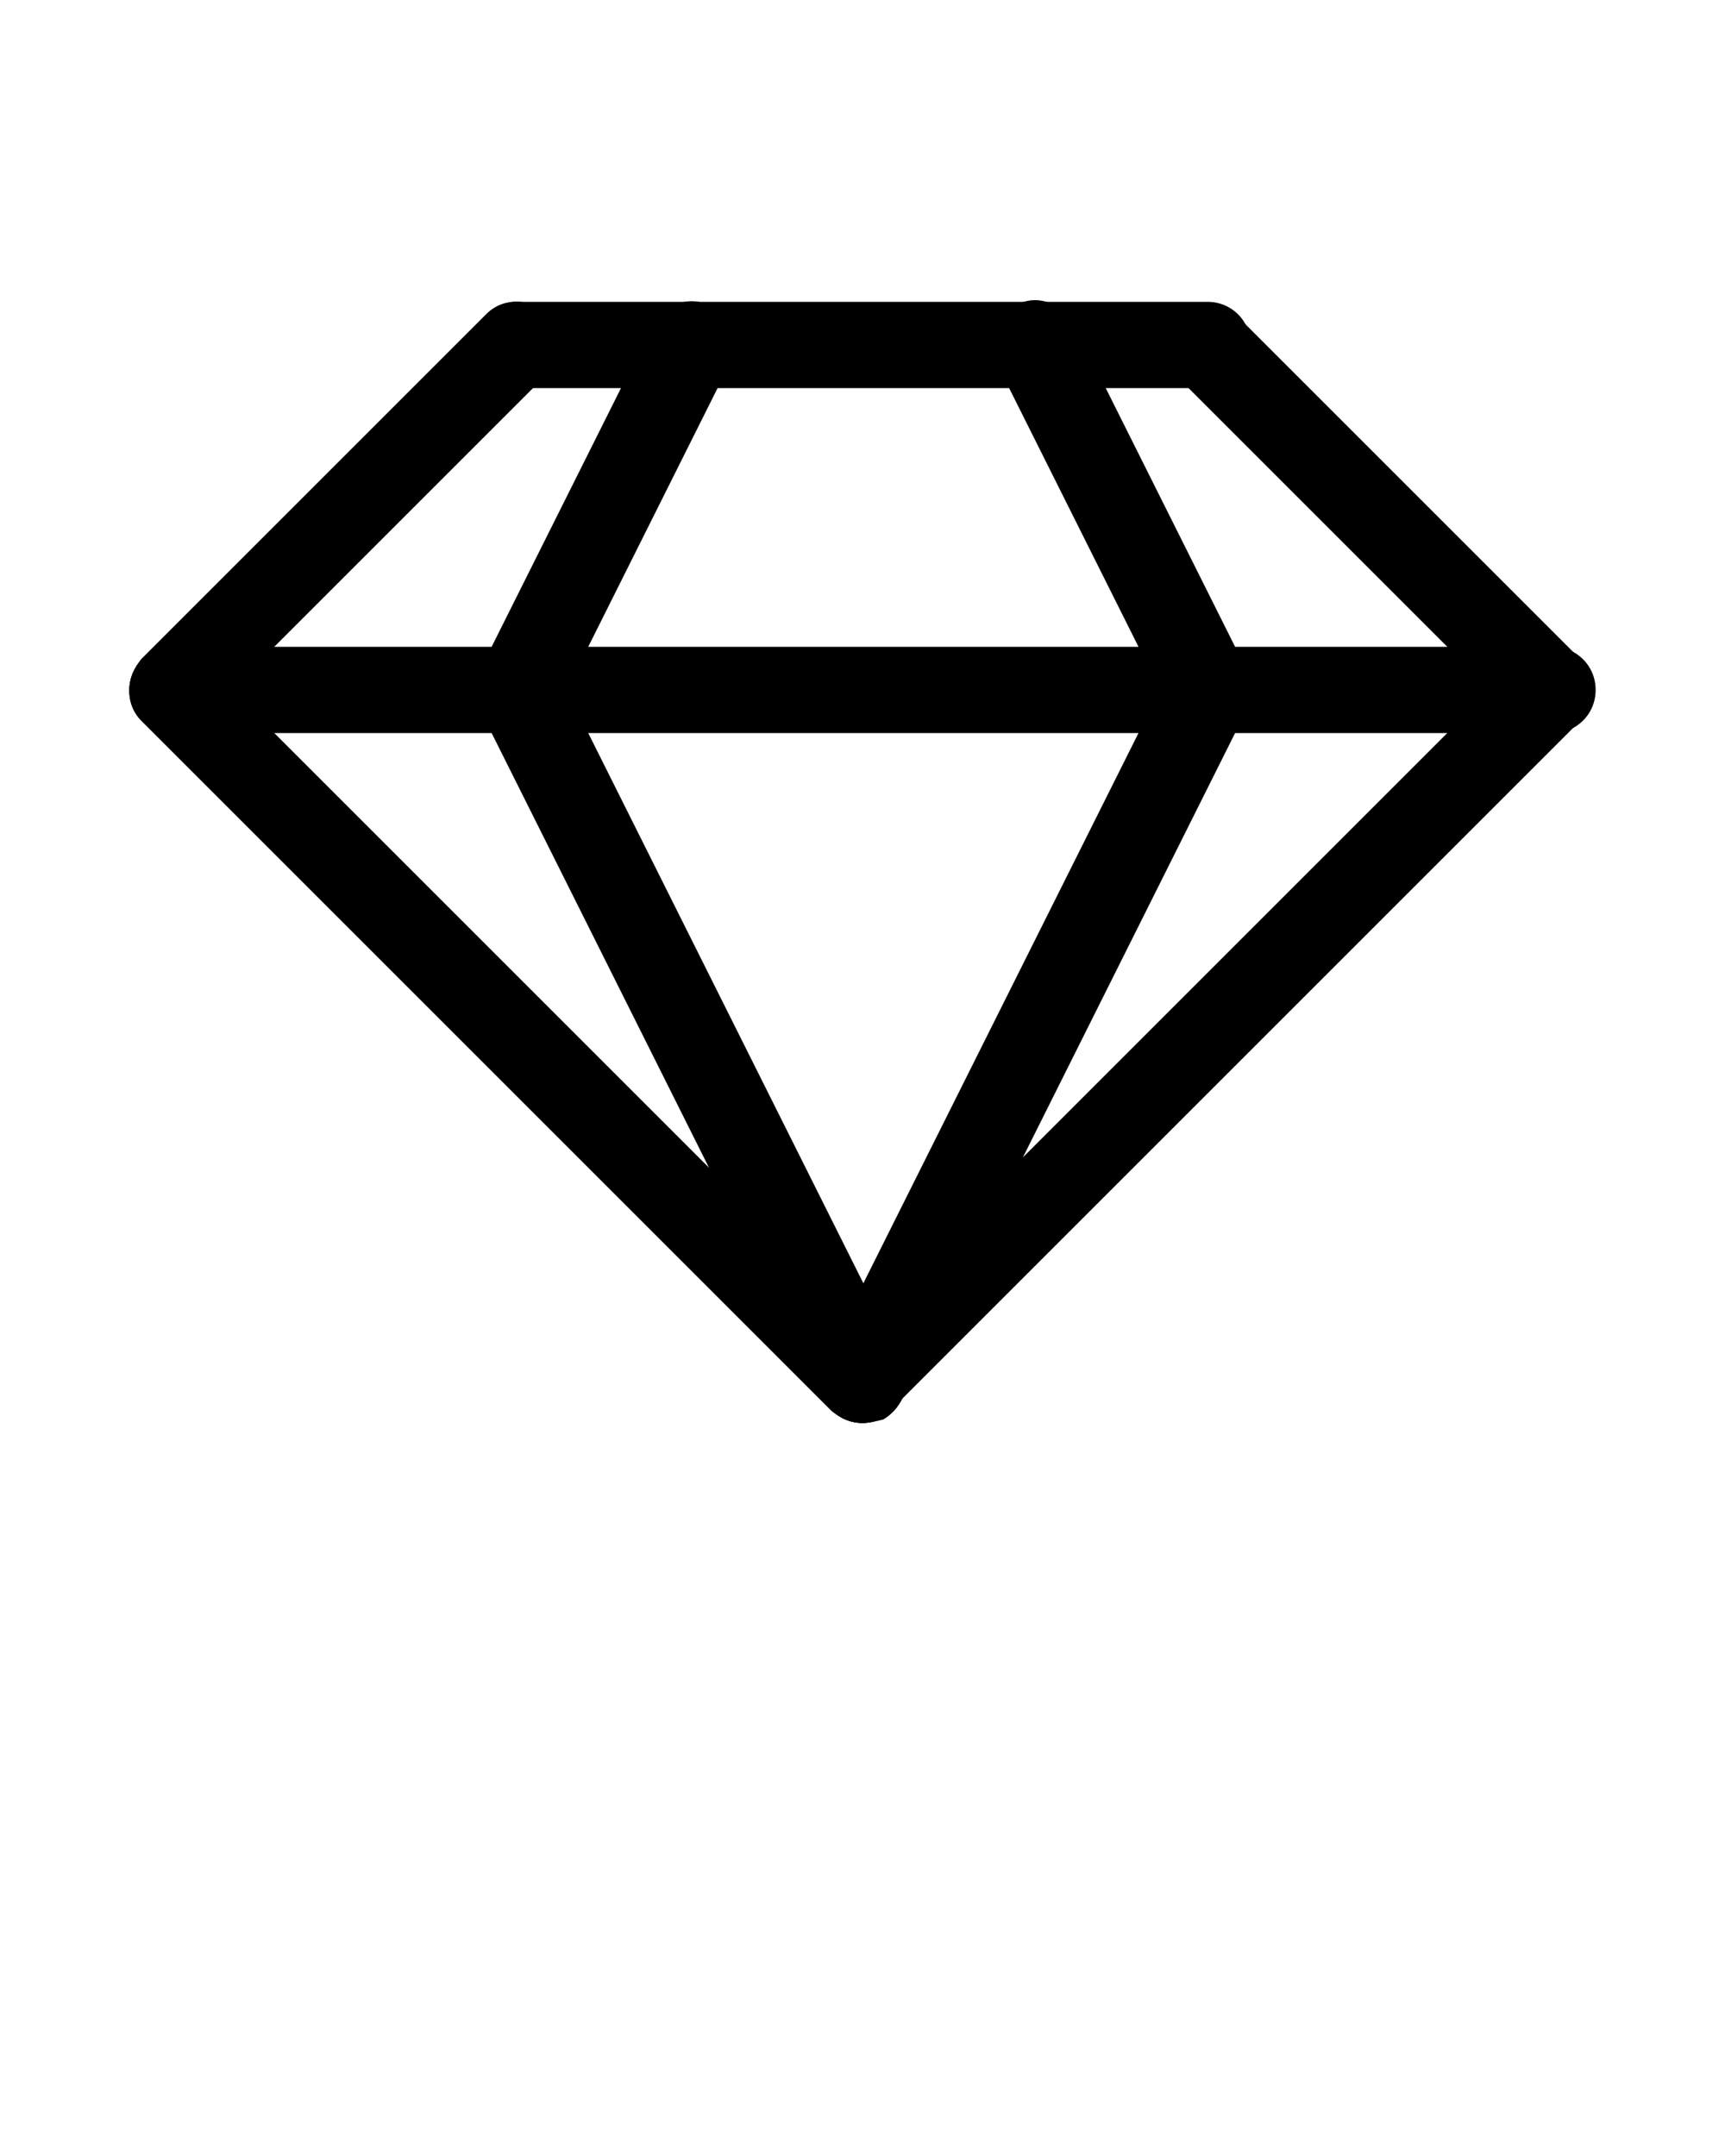
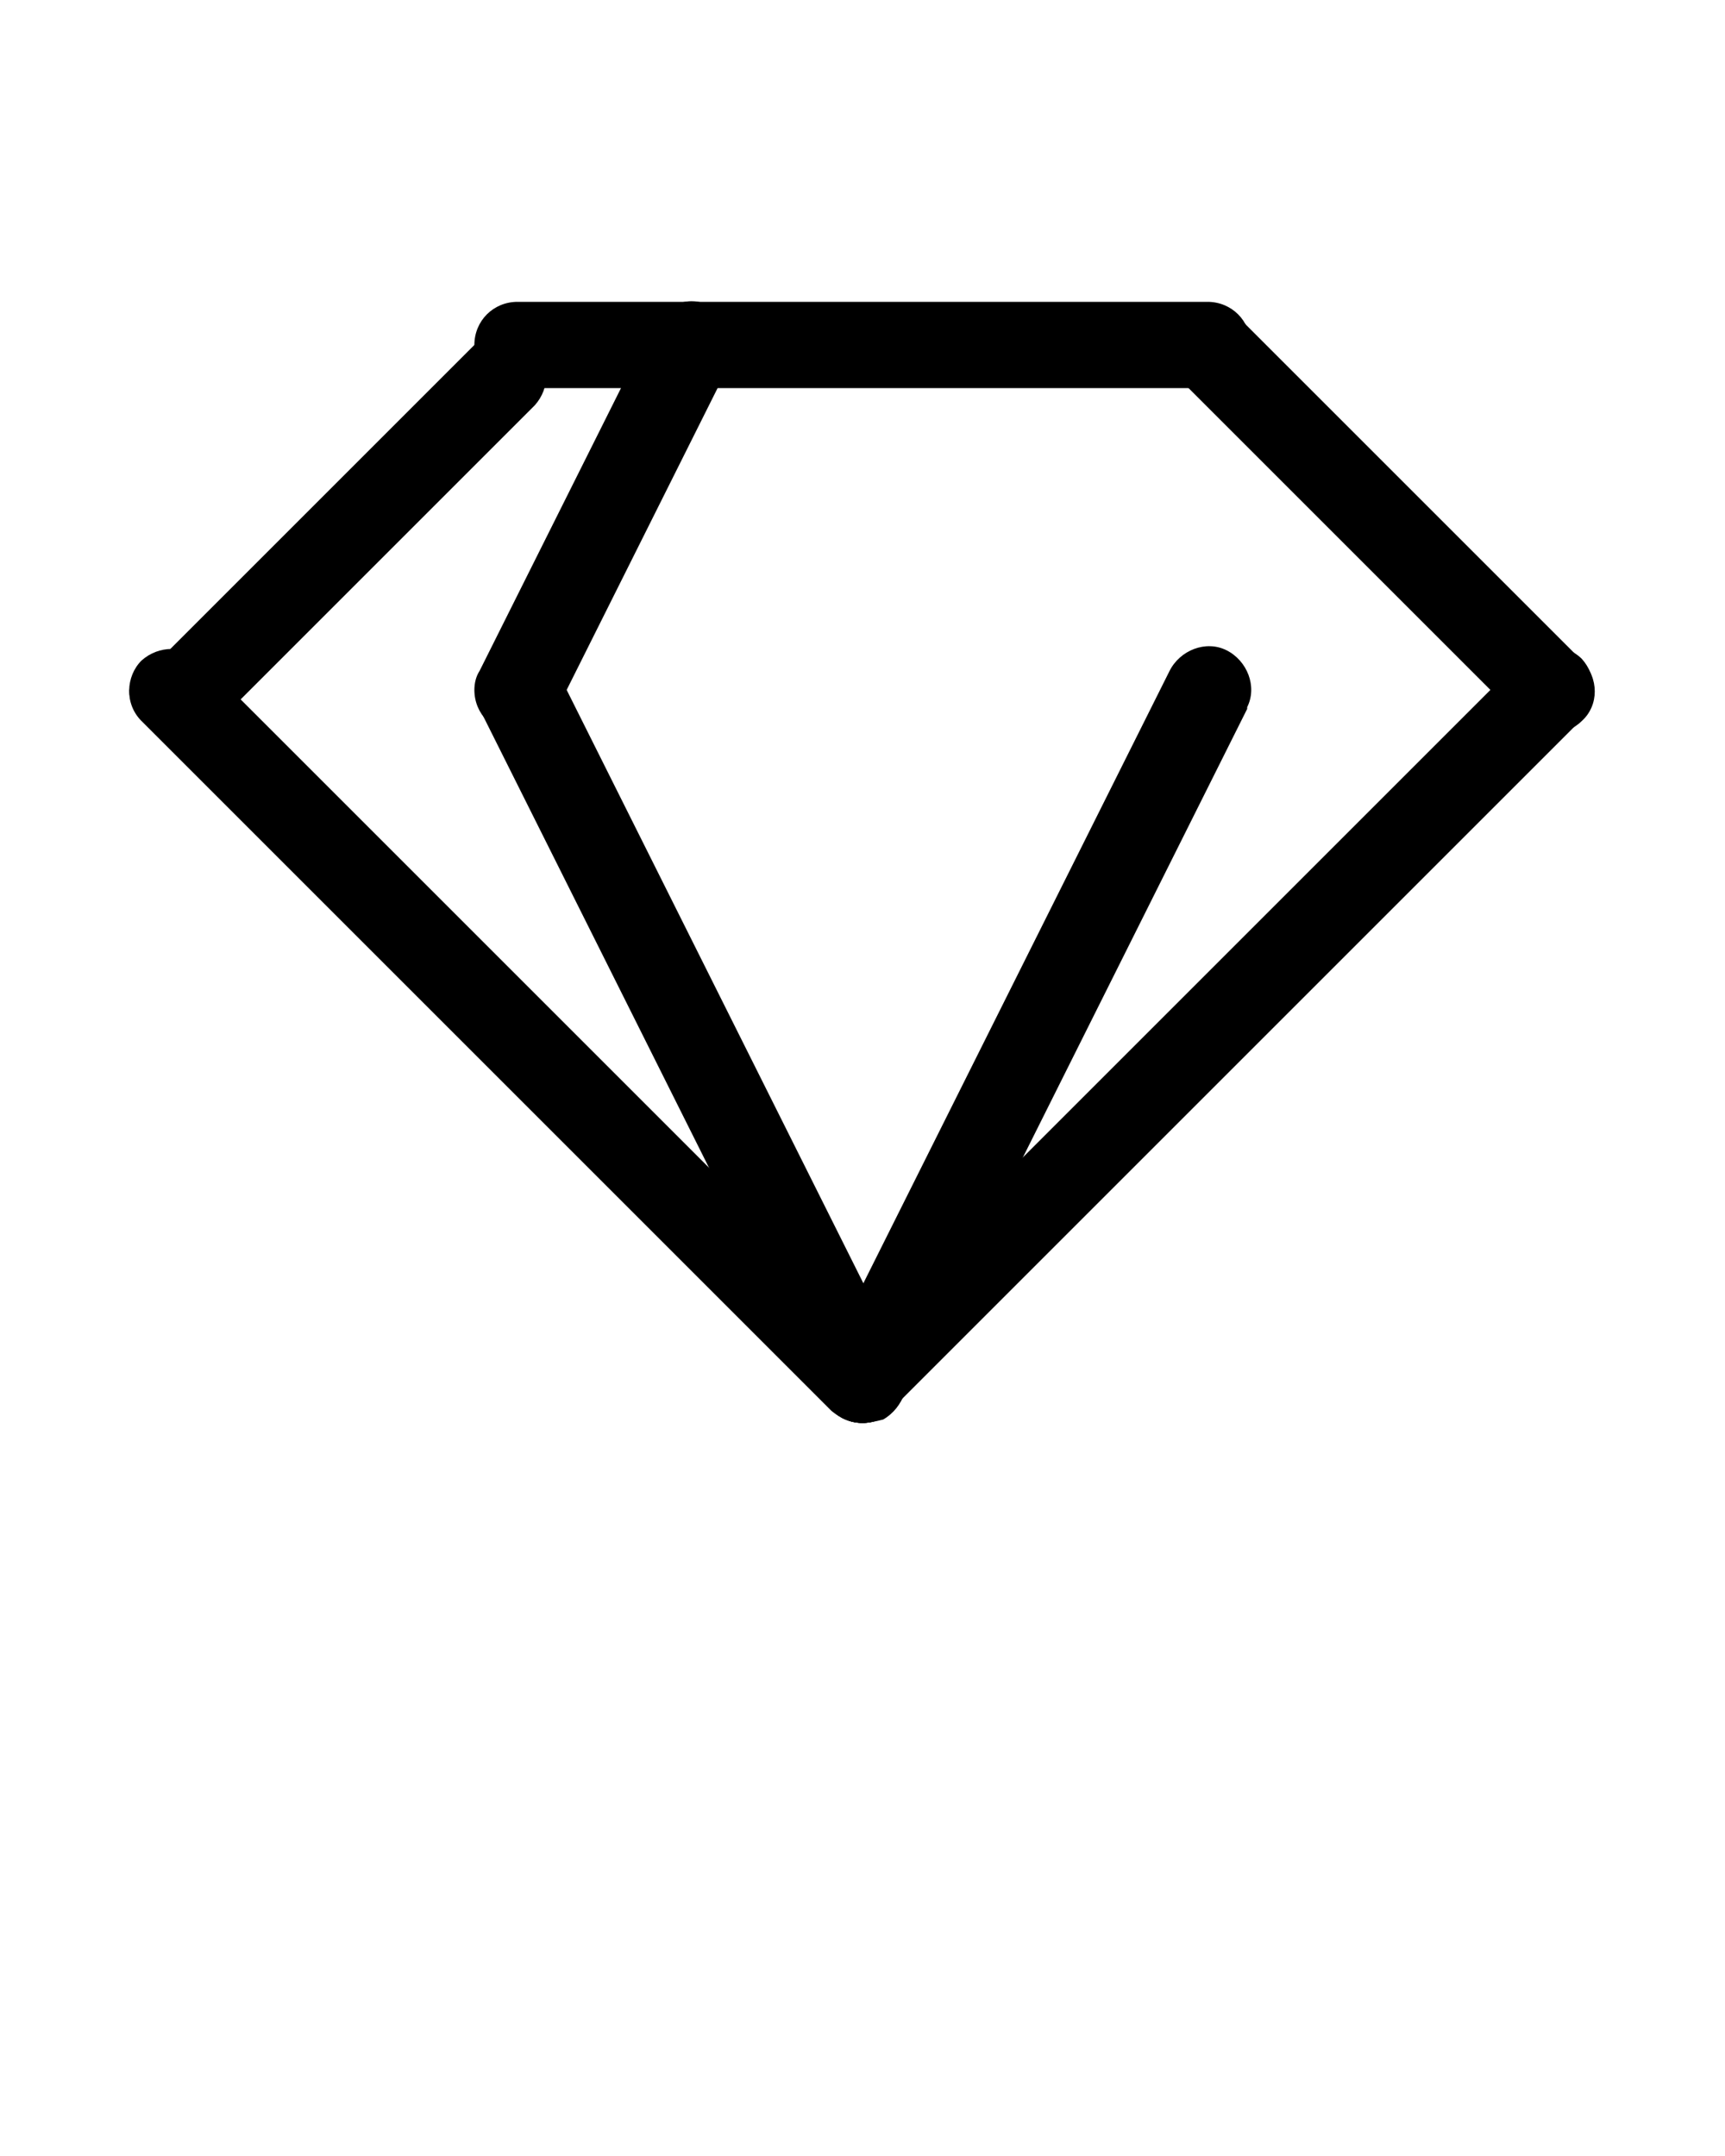
<svg xmlns="http://www.w3.org/2000/svg" version="1.1" id="Layer_1" x="0px" y="0px" viewBox="0 0 100 125" style="enable-background:new 0 0 100 125;" xml:space="preserve">
  <path d="M50,82.5c-0.7,0-1.3-0.3-1.8-0.7l-40-40c-1-1-0.9-2.6,0-3.5c1-0.9,2.5-0.9,3.5,0l40,40c1,1,1,2.6,0,3.5  C51.3,82.2,50.7,82.5,50,82.5z" />
  <path d="M50,82.5c-1.4,0-2.5-1.1-2.5-2.5c0-0.7,0.3-1.3,0.7-1.8l40-40c1-1,2.6-0.9,3.5,0c0.9,1,0.9,2.5,0,3.5l-40,40  C51.3,82.2,50.7,82.5,50,82.5z" />
  <path d="M50,82.5c-1.4,0-2.5-1.1-2.5-2.5c0-0.4,0.1-0.8,0.3-1.1l20-40c0.6-1.2,2.1-1.8,3.3-1.2s1.8,2.1,1.2,3.3c0,0,0,0,0,0.1  l-20,40C51.8,82,50.9,82.5,50,82.5z" />
  <path d="M50,82.5c-0.9,0-1.8-0.5-2.2-1.4l-20-40c-0.6-1.2-0.1-2.7,1.2-3.3c1.2-0.6,2.7-0.1,3.3,1.1l20,40c0.6,1.2,0.1,2.7-1.1,3.4  C50.8,82.4,50.4,82.5,50,82.5z" />
-   <path d="M10,42.5c-1.4,0-2.5-1.1-2.5-2.5c0-0.7,0.3-1.3,0.7-1.8l20-20c1-1,2.6-0.9,3.5,0c0.9,1,0.9,2.5,0,3.5l-20,20  C11.3,42.2,10.7,42.5,10,42.5z" />
+   <path d="M10,42.5c-1.4,0-2.5-1.1-2.5-2.5l20-20c1-1,2.6-0.9,3.5,0c0.9,1,0.9,2.5,0,3.5l-20,20  C11.3,42.2,10.7,42.5,10,42.5z" />
  <path d="M90,42.5c-0.7,0-1.3-0.3-1.8-0.7l-20-20c-1-1-0.9-2.6,0-3.5c1-0.9,2.5-0.9,3.5,0l20,20c1,1,1,2.6,0,3.5  C91.3,42.2,90.7,42.5,90,42.5z" />
  <path d="M30,42.5c-1.4,0-2.5-1.1-2.5-2.5c0-0.4,0.1-0.8,0.3-1.1l10-20c0.6-1.2,2.1-1.8,3.3-1.2c1.2,0.6,1.8,2.1,1.2,3.3  c0,0,0,0,0,0.1l-10,20C31.8,42,30.9,42.5,30,42.5z" />
-   <path d="M70,42.5c-0.9,0-1.8-0.5-2.2-1.4l-10-20c-0.6-1.2-0.1-2.7,1.1-3.4s2.7-0.1,3.4,1.1c0,0,0,0,0,0.1l10,20  c0.6,1.2,0.1,2.7-1.1,3.4C70.8,42.4,70.4,42.5,70,42.5z" />
  <path d="M70,22.5H30c-1.4,0-2.5-1.1-2.5-2.5s1.1-2.5,2.5-2.5h40c1.4,0,2.5,1.1,2.5,2.5S71.4,22.5,70,22.5z" />
-   <path d="M90,42.5H10c-1.4,0-2.5-1.1-2.5-2.5s1.1-2.5,2.5-2.5h80c1.4,0,2.5,1.1,2.5,2.5S91.4,42.5,90,42.5z" />
</svg>